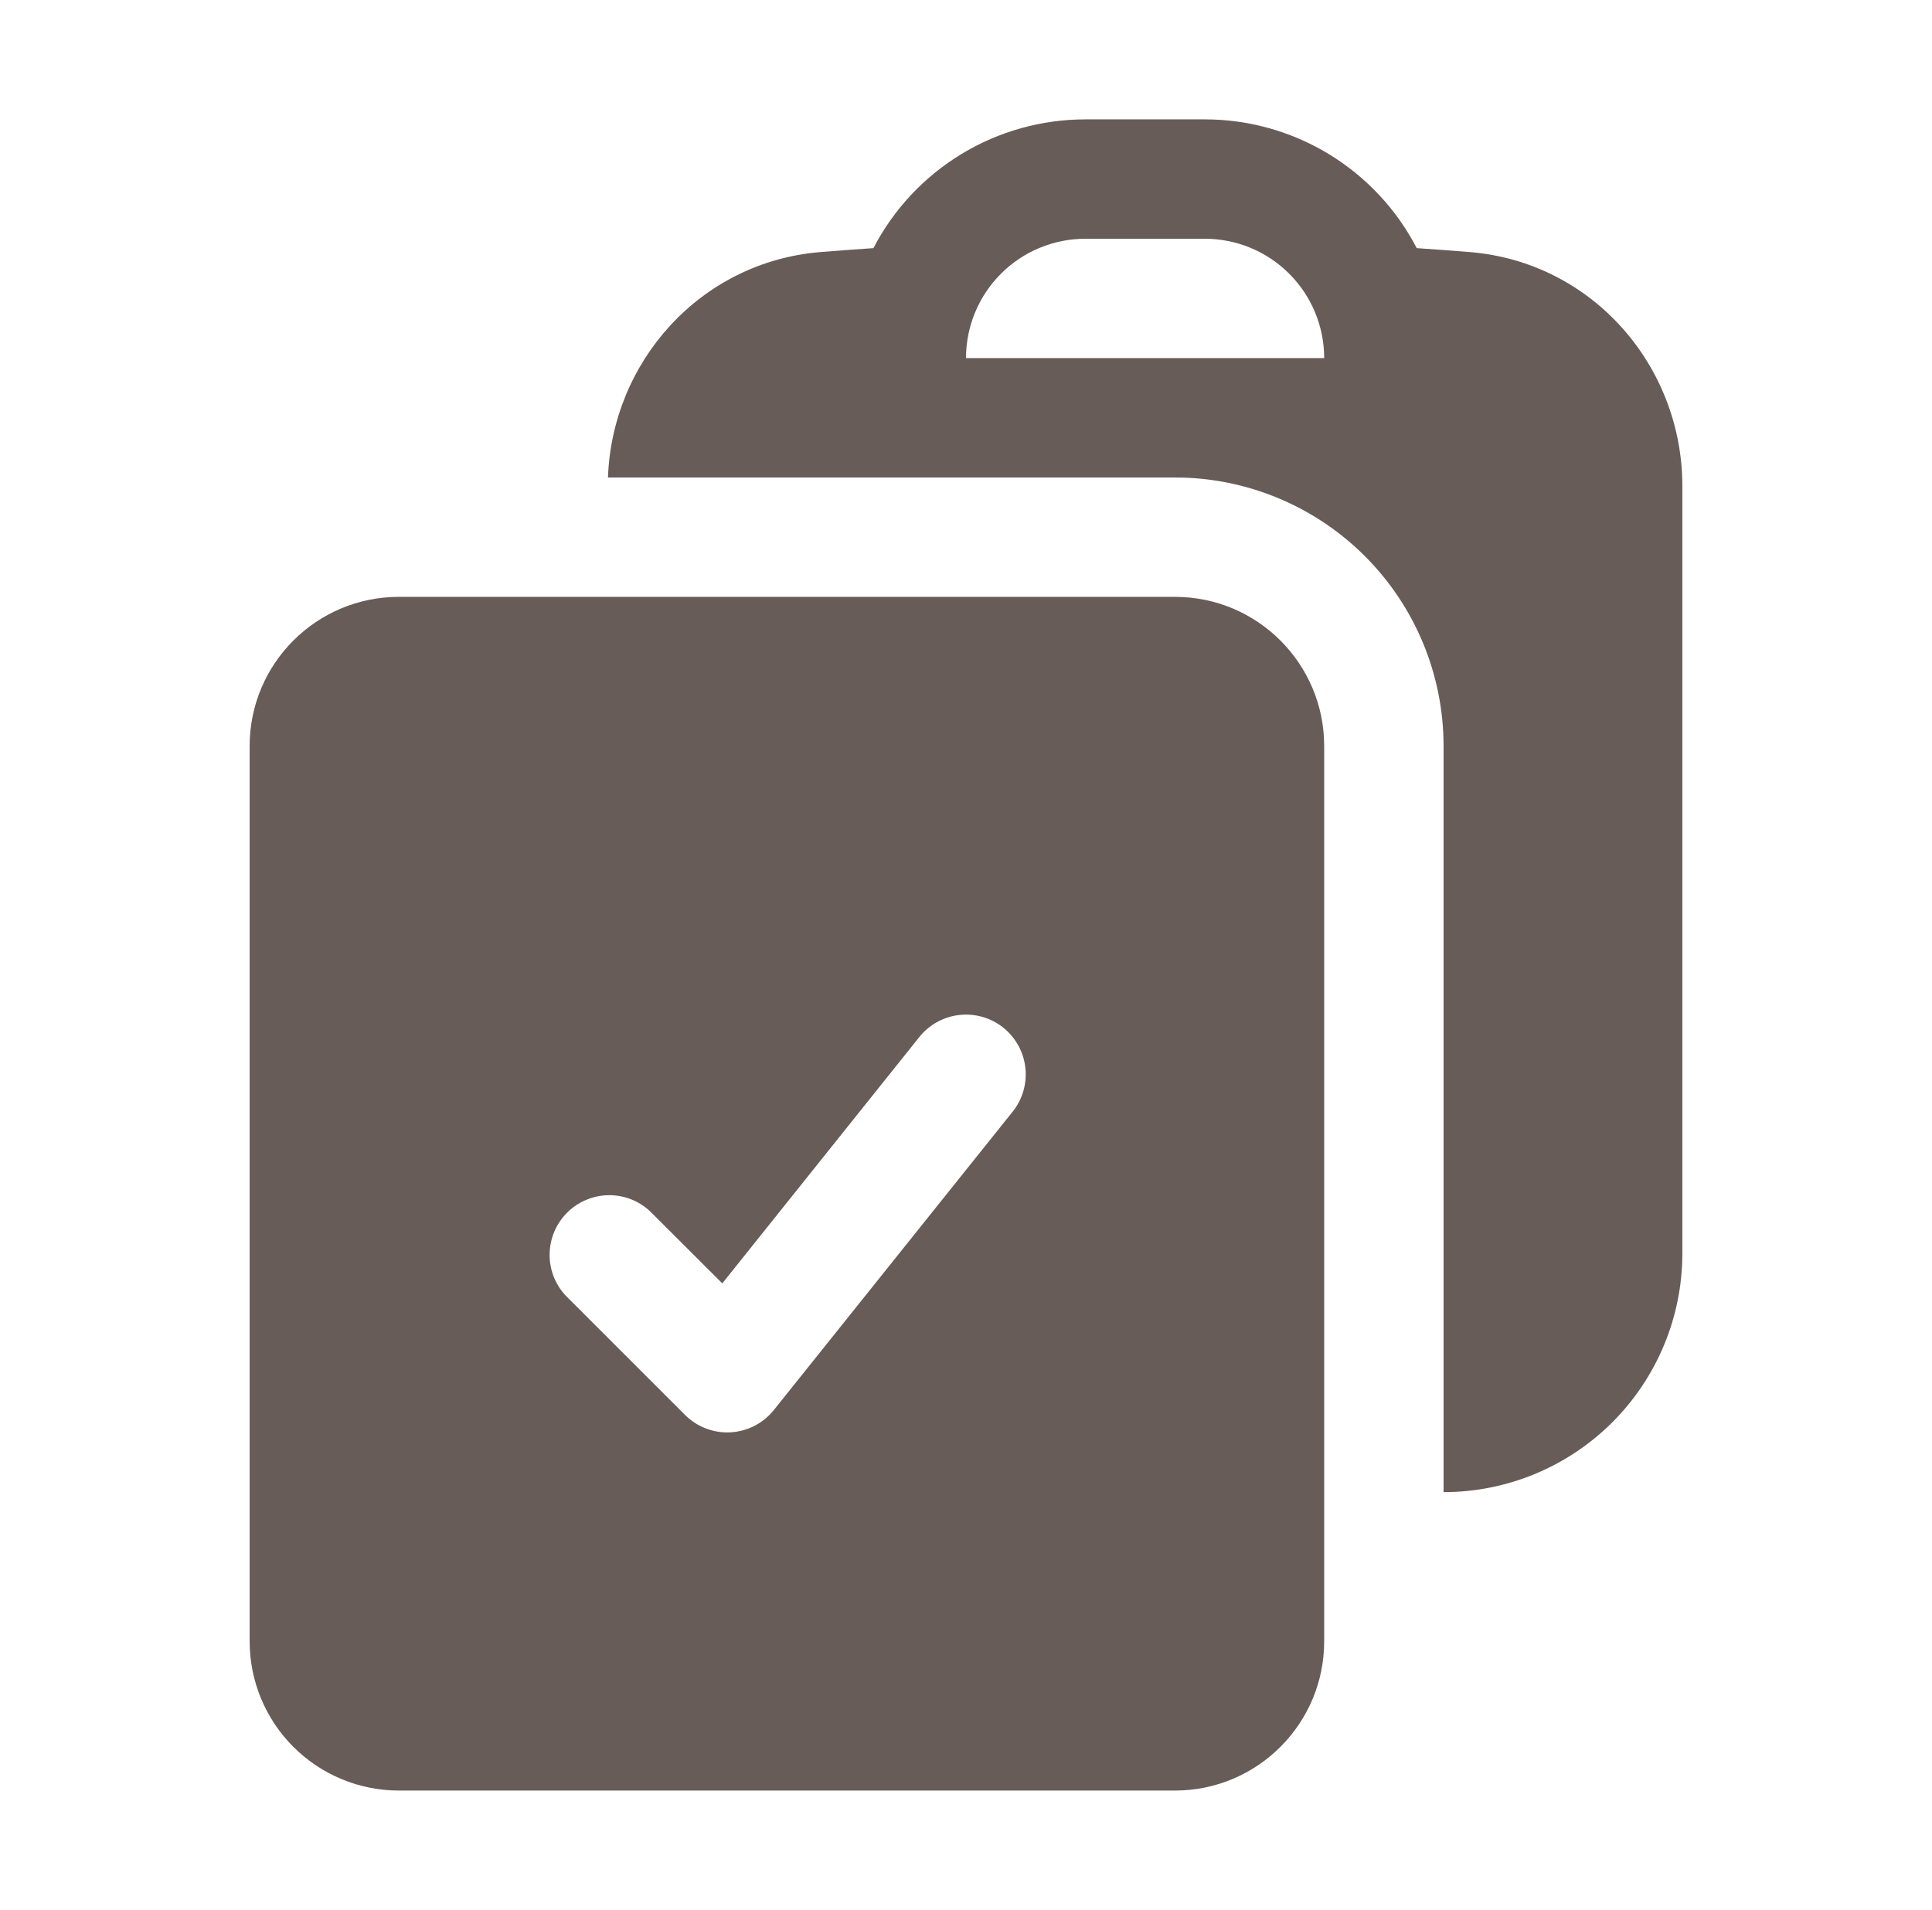
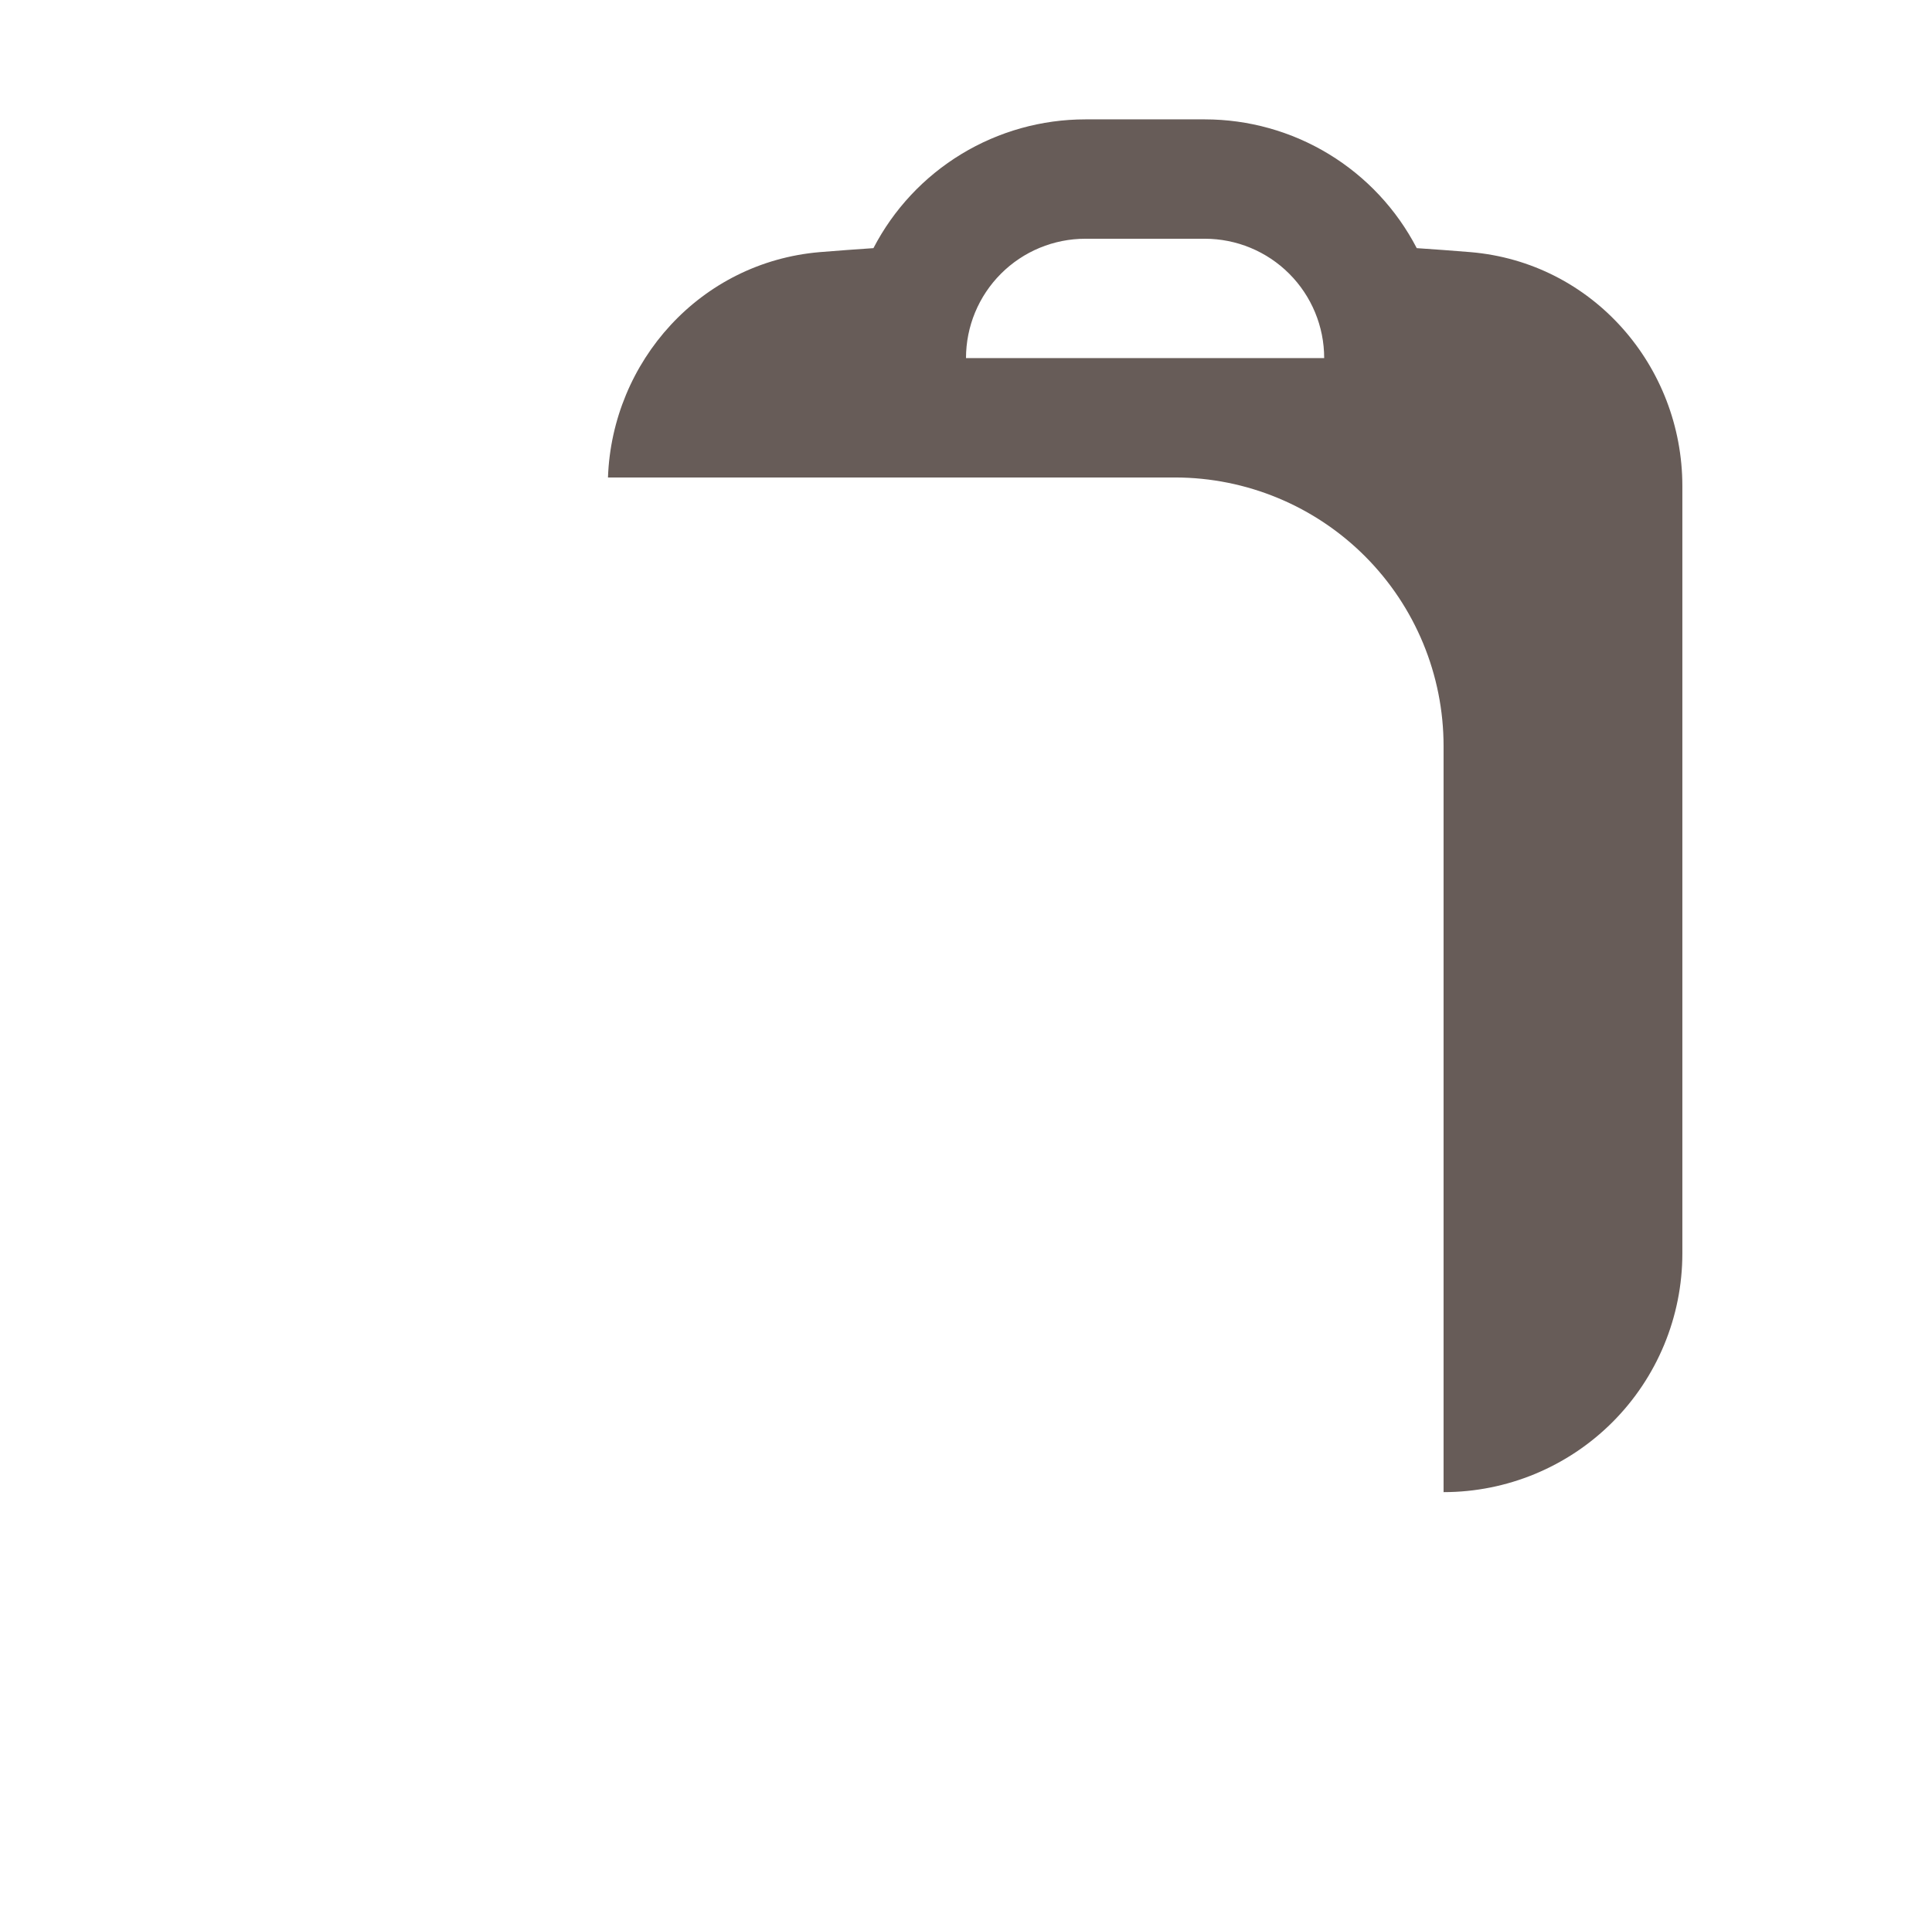
<svg xmlns="http://www.w3.org/2000/svg" width="89" height="88" viewBox="0 0 89 88" fill="none">
  <path fill-rule="evenodd" clip-rule="evenodd" d="M28.007 22H54.143C57.422 22.005 60.565 23.311 62.882 25.631C65.199 27.951 66.5 31.096 66.5 34.375V68.75C69.417 68.75 72.215 67.591 74.278 65.528C76.341 63.465 77.5 60.667 77.5 57.75V22.396C77.5 16.878 73.375 12.089 67.732 11.616C66.91 11.549 66.087 11.488 65.264 11.433C64.336 9.644 62.935 8.145 61.213 7.099C59.491 6.053 57.515 5.5 55.5 5.5H50C47.985 5.5 46.009 6.053 44.287 7.099C42.565 8.145 41.164 9.644 40.236 11.433C39.411 11.488 38.586 11.55 37.768 11.616C32.261 12.082 28.198 16.654 28.007 22ZM50 11C48.541 11 47.142 11.579 46.111 12.611C45.08 13.642 44.5 15.041 44.5 16.5H61C61 15.041 60.42 13.642 59.389 12.611C58.358 11.579 56.959 11 55.5 11H50Z" fill="#675C58" />
-   <path fill-rule="evenodd" clip-rule="evenodd" d="M11.5 34.375C11.5 30.576 14.58 27.5 18.375 27.5H54.125C57.924 27.5 61 30.58 61 34.375V75.625C61 79.42 57.92 82.5 54.125 82.5H18.375C16.552 82.5 14.803 81.776 13.514 80.486C12.224 79.197 11.5 77.448 11.5 75.625V34.375ZM46.649 51.22C47.105 50.65 47.316 49.922 47.235 49.197C47.155 48.471 46.789 47.807 46.22 47.351C45.65 46.895 44.922 46.684 44.197 46.765C43.471 46.845 42.807 47.211 42.351 47.78L33.273 59.132L29.943 55.807C29.422 55.321 28.733 55.056 28.02 55.069C27.308 55.082 26.628 55.37 26.124 55.874C25.62 56.378 25.332 57.058 25.319 57.77C25.306 58.483 25.571 59.172 26.057 59.693L31.557 65.193C31.83 65.467 32.158 65.68 32.52 65.817C32.881 65.956 33.267 66.016 33.654 65.994C34.04 65.973 34.417 65.87 34.761 65.693C35.105 65.516 35.407 65.268 35.649 64.966L46.649 51.22Z" fill="#675C58" />
</svg>